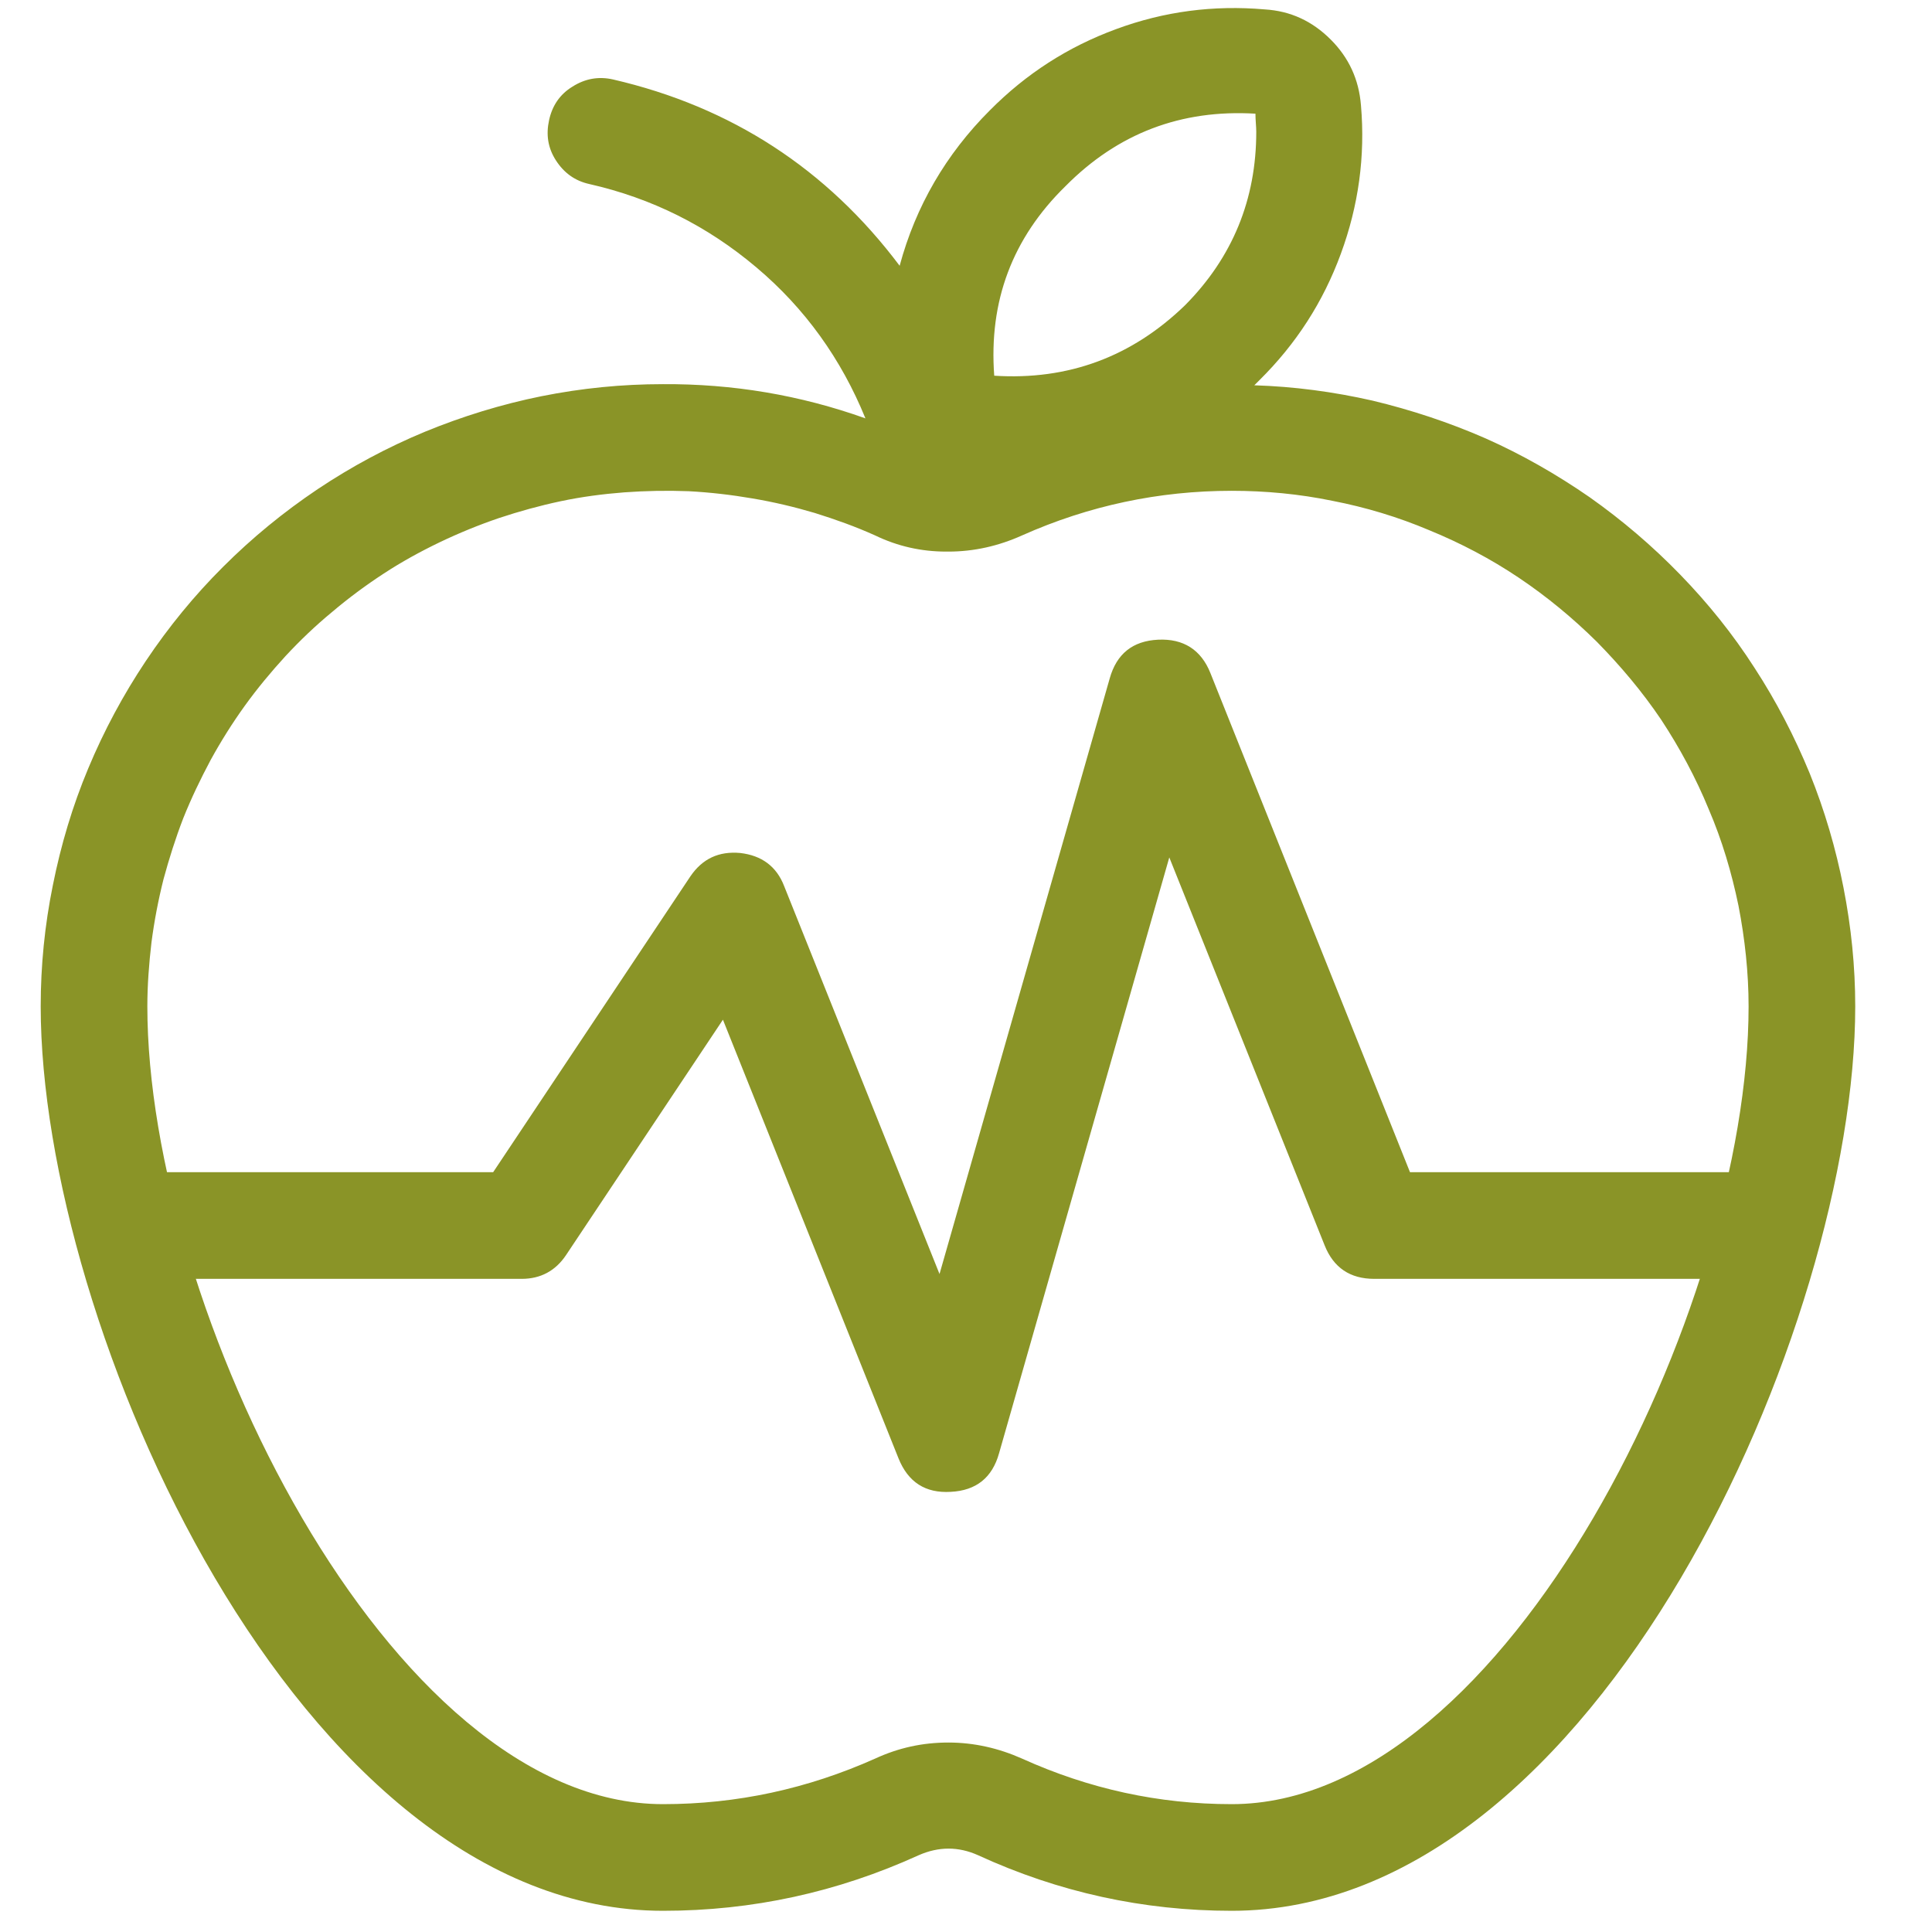
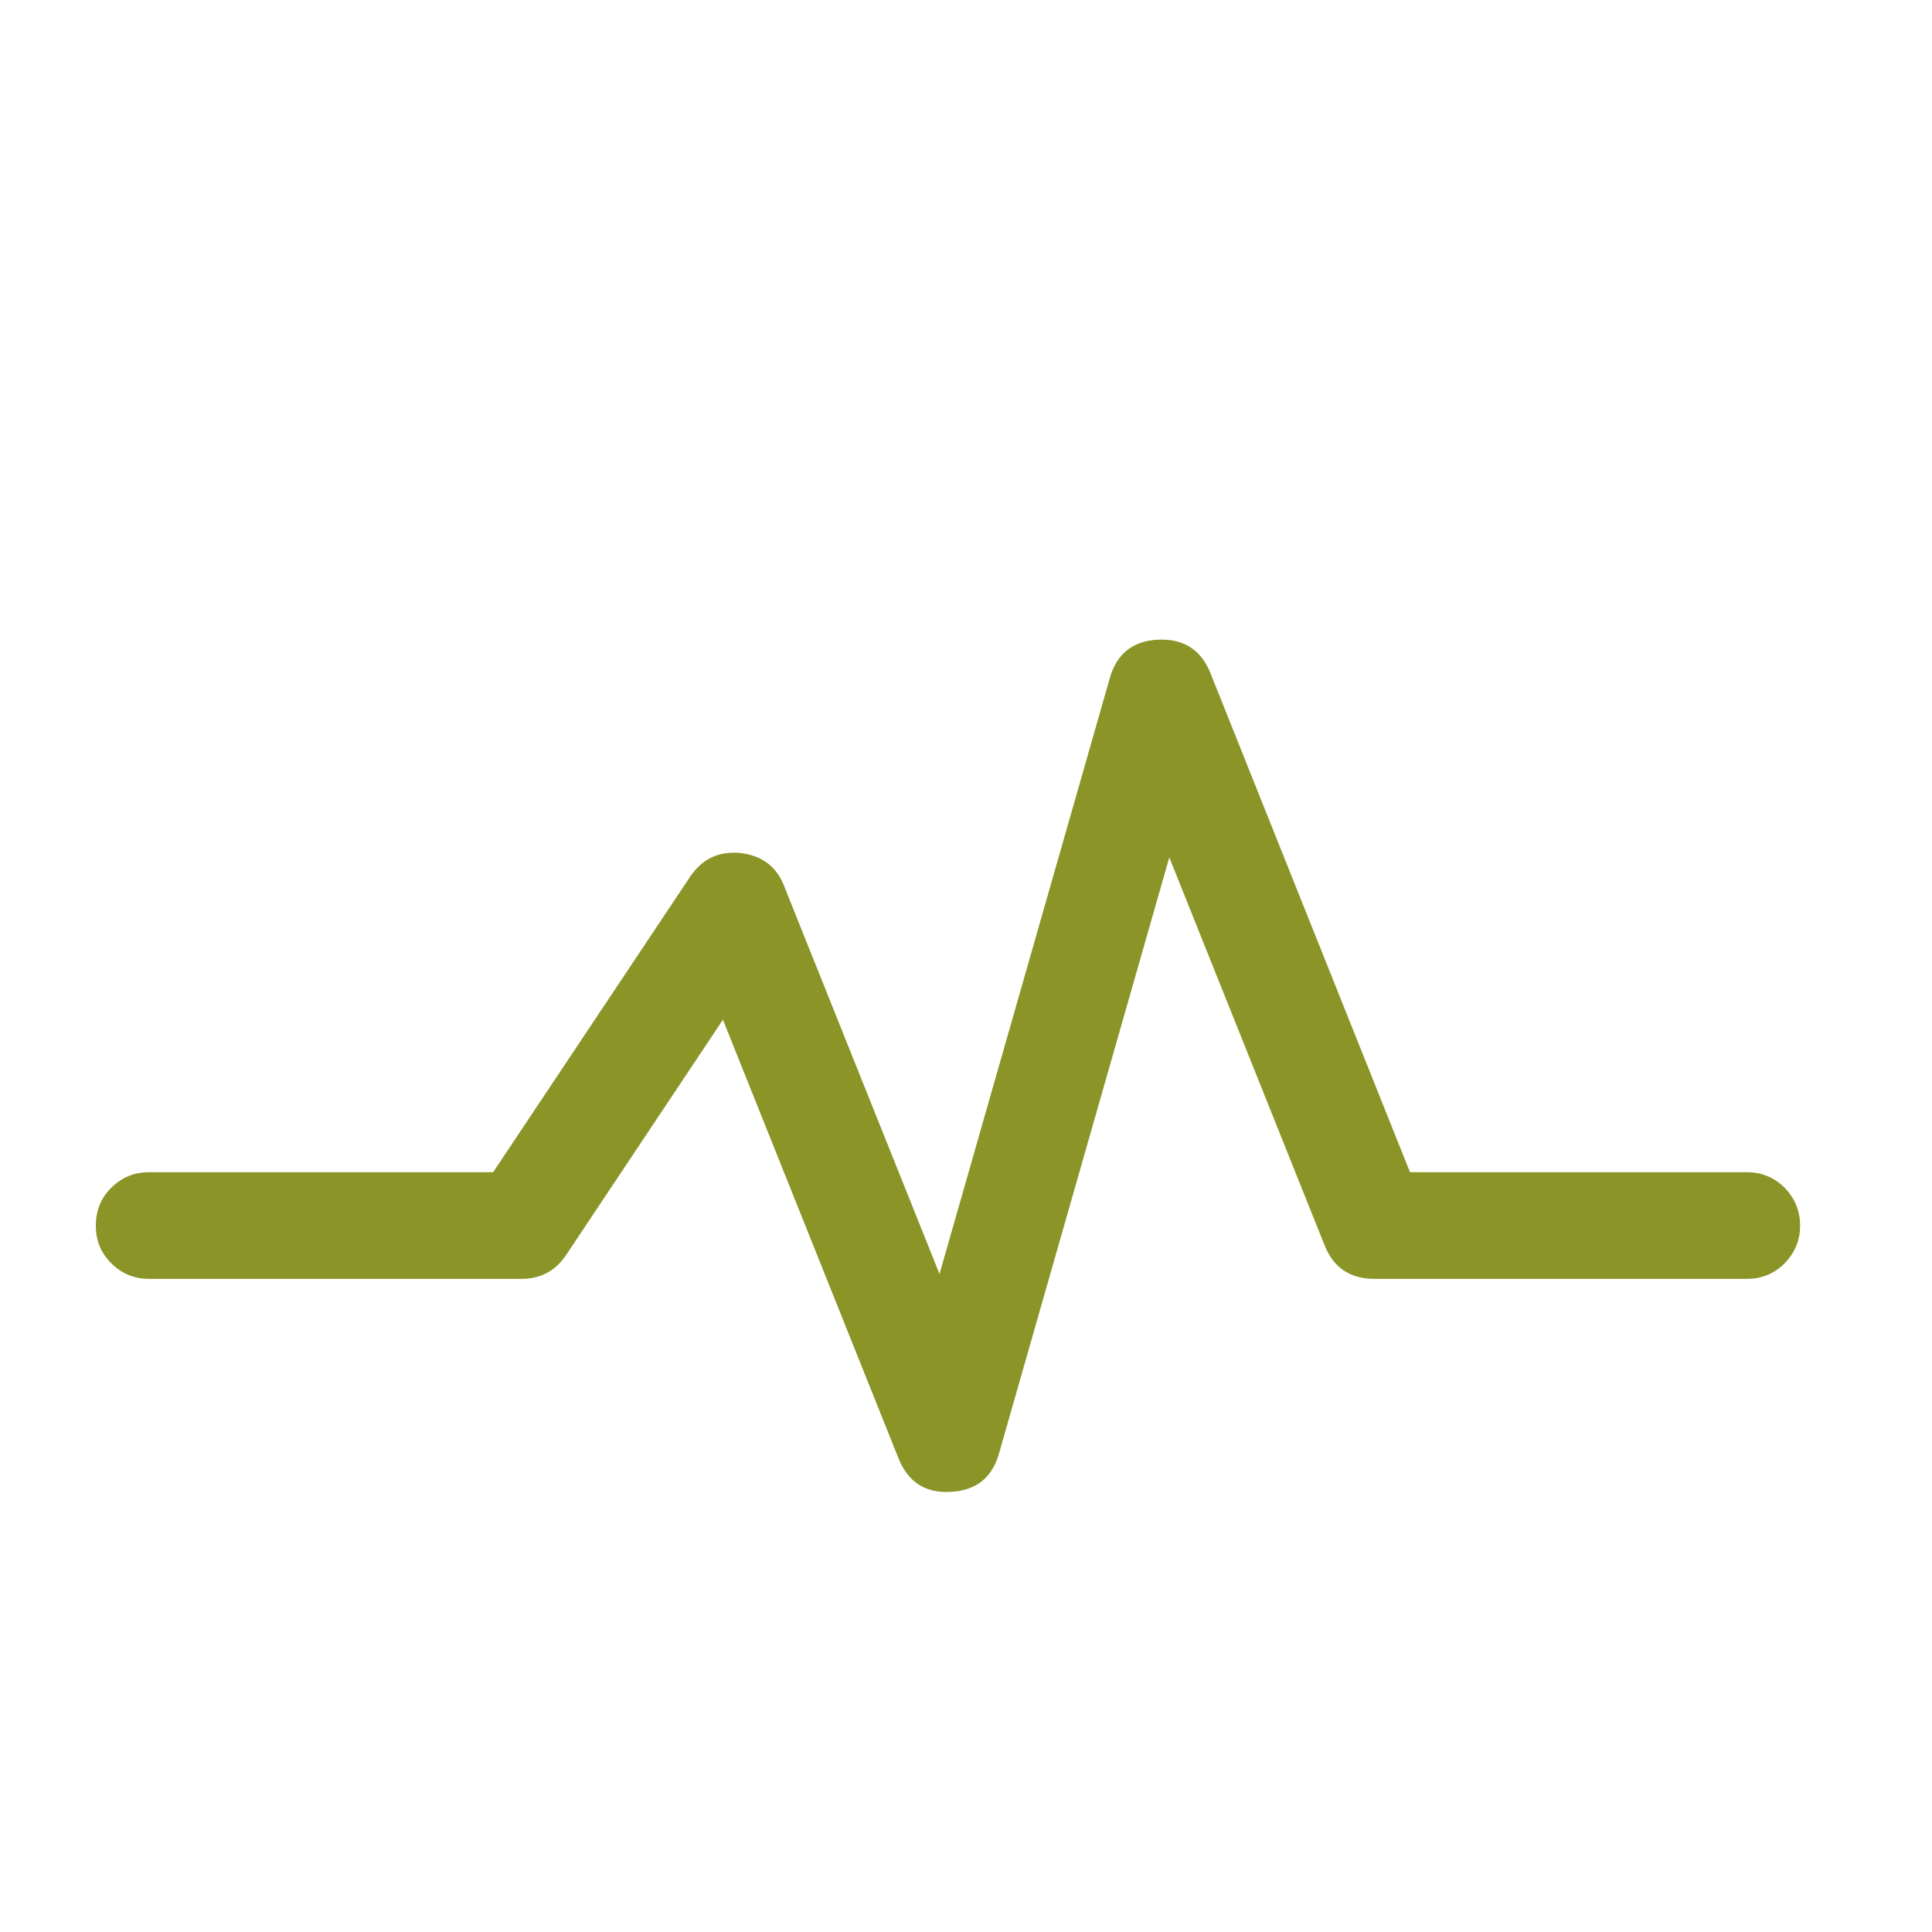
<svg xmlns="http://www.w3.org/2000/svg" width="100" height="100" viewBox="0 -4 97.5 97.5">
  <g transform="translate(48.75, 48.75) scale(5.2) translate(-45.8, -11.1)">
-     <path d="M 48.598 4.695 L 48.648 4.645 C 49.004 4.293 49.266 3.887 49.438 3.418 C 49.609 2.953 49.676 2.473 49.633 1.977 C 49.613 1.727 49.516 1.516 49.34 1.34 C 49.16 1.16 48.949 1.062 48.699 1.047 C 48.203 1.004 47.723 1.066 47.258 1.238 C 46.789 1.41 46.383 1.672 46.031 2.027 C 45.605 2.453 45.312 2.957 45.156 3.535 C 44.449 2.594 43.52 1.992 42.375 1.727 C 42.234 1.695 42.102 1.719 41.98 1.797 C 41.859 1.871 41.785 1.98 41.754 2.121 C 41.723 2.262 41.742 2.391 41.82 2.512 C 41.898 2.633 42.004 2.711 42.145 2.742 C 42.75 2.879 43.289 3.148 43.766 3.551 C 44.238 3.949 44.59 4.441 44.824 5.016 C 44.188 4.789 43.535 4.68 42.859 4.684 C 42.461 4.684 42.07 4.723 41.68 4.801 C 41.293 4.879 40.914 4.996 40.551 5.145 C 40.184 5.297 39.836 5.484 39.508 5.703 C 39.176 5.926 38.871 6.176 38.59 6.457 C 38.312 6.734 38.062 7.039 37.84 7.371 C 37.621 7.699 37.434 8.047 37.281 8.414 C 37.129 8.777 37.016 9.156 36.938 9.547 C 36.859 9.934 36.82 10.328 36.82 10.723 C 36.82 13.805 39.312 19.5 42.859 19.5 C 43.727 19.5 44.551 19.32 45.34 18.961 C 45.535 18.875 45.727 18.875 45.918 18.961 C 46.699 19.32 47.52 19.5 48.379 19.5 C 51.938 19.5 54.43 13.805 54.43 10.723 C 54.43 10.336 54.391 9.953 54.316 9.57 C 54.242 9.191 54.133 8.82 53.988 8.461 C 53.84 8.102 53.664 7.762 53.453 7.438 C 53.242 7.109 53 6.809 52.73 6.531 C 52.461 6.254 52.168 6.004 51.852 5.781 C 51.531 5.559 51.195 5.367 50.844 5.211 C 50.488 5.055 50.121 4.934 49.746 4.844 C 49.367 4.758 48.984 4.707 48.598 4.695 Z M 46.766 2.762 C 47.273 2.25 47.887 2.016 48.609 2.059 C 48.609 2.121 48.617 2.184 48.617 2.234 C 48.617 2.891 48.387 3.453 47.926 3.918 C 47.41 4.418 46.793 4.648 46.074 4.602 C 46.02 3.879 46.25 3.266 46.766 2.762 Z M 48.379 18.465 C 47.668 18.465 46.992 18.316 46.344 18.023 C 46.117 17.922 45.879 17.867 45.629 17.867 C 45.379 17.867 45.145 17.918 44.918 18.023 C 44.262 18.316 43.578 18.465 42.859 18.465 C 40.191 18.465 37.855 13.637 37.855 10.723 C 37.855 10.516 37.871 10.309 37.895 10.102 C 37.922 9.895 37.961 9.691 38.012 9.488 C 38.066 9.289 38.129 9.09 38.203 8.898 C 38.281 8.703 38.371 8.516 38.469 8.332 C 38.57 8.148 38.68 7.973 38.801 7.805 C 38.922 7.637 39.055 7.477 39.195 7.324 C 39.336 7.172 39.488 7.027 39.648 6.895 C 39.805 6.762 39.973 6.637 40.148 6.523 C 40.32 6.41 40.504 6.309 40.691 6.219 C 40.879 6.129 41.07 6.051 41.266 5.984 C 41.465 5.918 41.664 5.863 41.867 5.82 C 42.07 5.777 42.277 5.75 42.484 5.734 C 42.691 5.719 42.898 5.715 43.109 5.723 C 43.316 5.734 43.523 5.758 43.727 5.793 C 43.934 5.828 44.133 5.875 44.332 5.934 C 44.531 5.996 44.727 6.066 44.918 6.152 C 45.137 6.258 45.367 6.309 45.609 6.309 L 45.629 6.309 C 45.879 6.309 46.117 6.254 46.344 6.152 C 46.992 5.863 47.672 5.719 48.379 5.719 C 48.707 5.719 49.035 5.75 49.355 5.816 C 49.68 5.879 49.992 5.973 50.297 6.102 C 50.602 6.227 50.891 6.379 51.164 6.562 C 51.438 6.746 51.688 6.953 51.922 7.184 C 52.152 7.418 52.363 7.668 52.547 7.941 C 52.727 8.215 52.883 8.504 53.008 8.809 C 53.137 9.109 53.23 9.422 53.297 9.746 C 53.359 10.066 53.395 10.395 53.395 10.723 C 53.395 13.637 51.047 18.465 48.379 18.465 Z M 48.379 18.465" fill="#8a9427" />
    <path d="M 48.172 7.488 C 48.082 7.262 47.91 7.152 47.664 7.164 C 47.418 7.176 47.262 7.301 47.195 7.539 L 45.543 13.32 L 44.035 9.555 C 43.961 9.363 43.816 9.258 43.609 9.234 C 43.402 9.215 43.242 9.289 43.125 9.461 L 41.211 12.332 L 37.871 12.332 C 37.727 12.332 37.605 12.383 37.504 12.484 C 37.402 12.586 37.355 12.707 37.355 12.852 C 37.355 12.992 37.402 13.113 37.504 13.215 C 37.605 13.316 37.727 13.367 37.871 13.367 L 41.488 13.367 C 41.672 13.367 41.816 13.289 41.918 13.137 L 43.441 10.852 L 45.145 15.109 C 45.238 15.34 45.406 15.449 45.652 15.434 C 45.898 15.422 46.055 15.297 46.121 15.059 L 47.773 9.277 L 49.281 13.043 C 49.367 13.258 49.527 13.367 49.762 13.367 L 53.379 13.367 C 53.523 13.367 53.645 13.316 53.746 13.215 C 53.844 13.113 53.895 12.992 53.895 12.852 C 53.895 12.707 53.844 12.586 53.746 12.484 C 53.645 12.383 53.523 12.332 53.379 12.332 L 50.109 12.332 Z M 48.172 7.488" fill="#8a9427" />
  </g>
</svg>